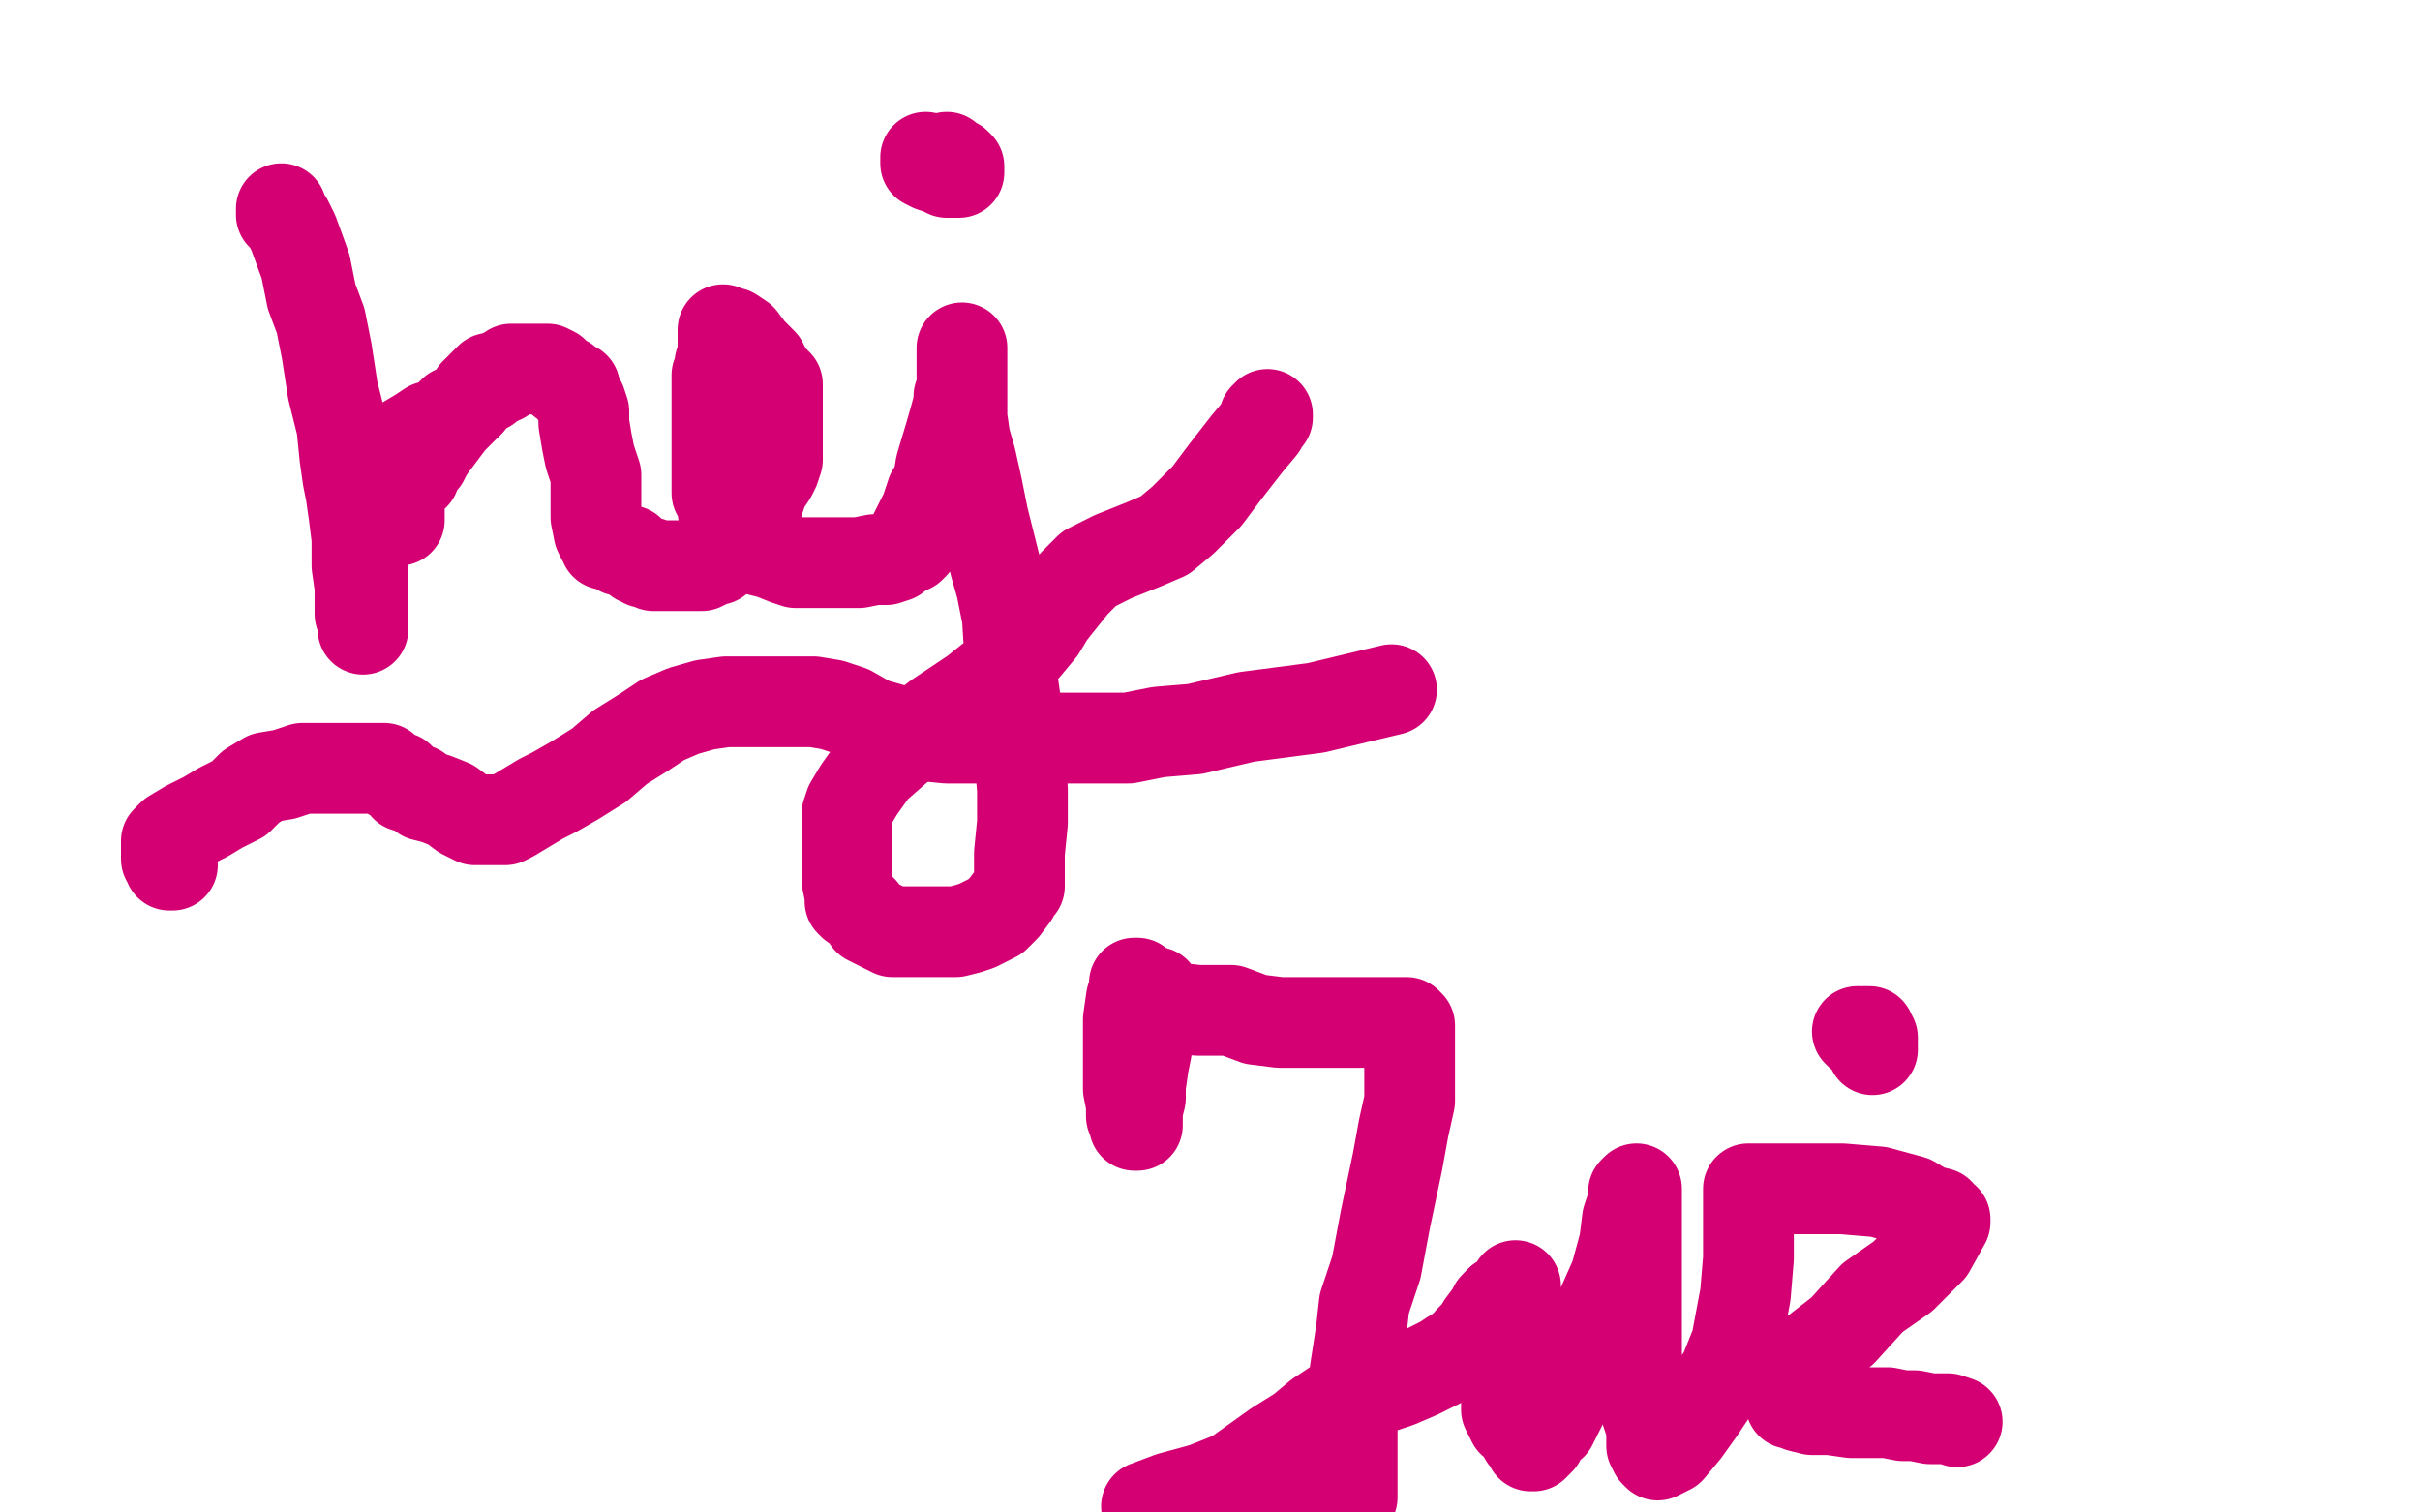
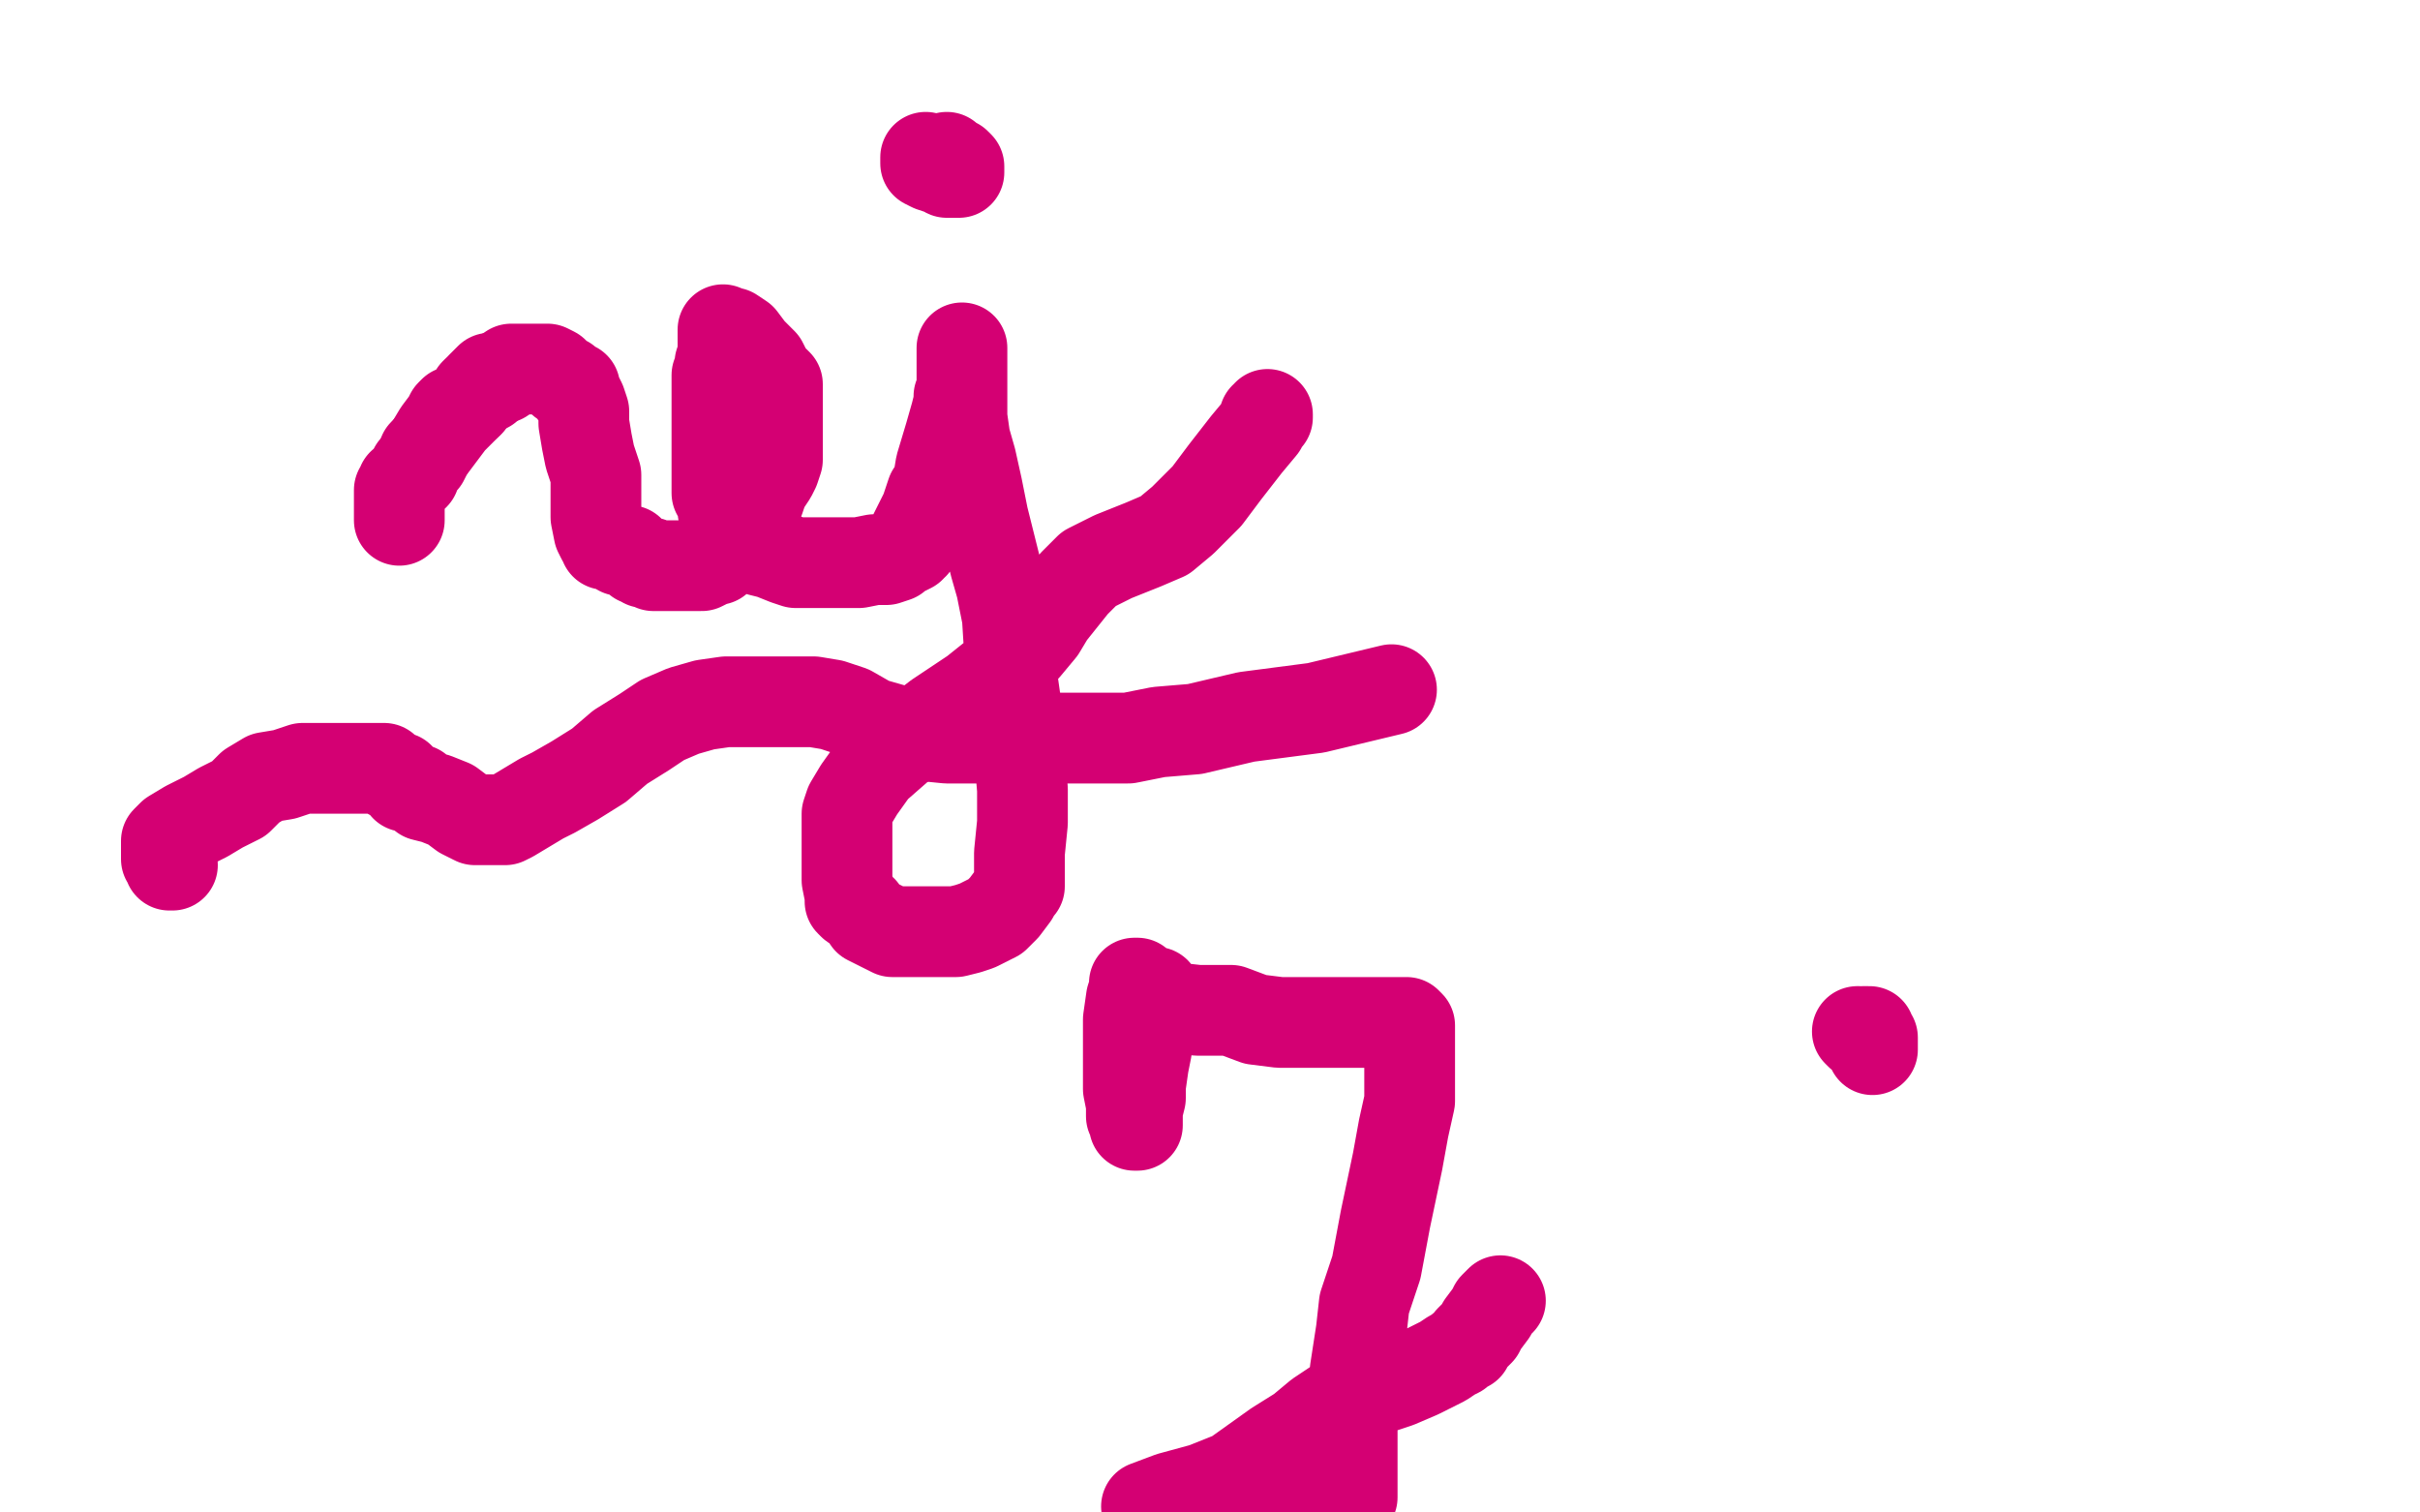
<svg xmlns="http://www.w3.org/2000/svg" width="800" height="500" version="1.1" style="stroke-antialiasing: false">
  <desc>This SVG has been created on https://colorillo.com/</desc>
  <rect x="0" y="0" width="800" height="500" style="fill: rgb(255,255,255); stroke-width:0" />
-   <polyline points="93,69 93,71 93,71 95,73 95,73 97,77 97,77 101,88 101,88 103,98 103,98 106,106 106,106 108,116 108,116 110,129 110,129 113,141 113,141 114,151 115,158 116,163 117,170 118,178 118,187 119,194 119,199 119,201 119,202 119,203 120,203 120,206 120,207 120,208 120,207 120,206 120,201 120,198 120,195 120,193 120,191 120,190 120,185 120,180 120,177 120,176 120,174 120,172 121,170 122,165 123,161 125,156 126,154 127,153 127,152 130,149 134,146 139,143 142,141" style="fill: none; stroke: #d40073; stroke-width: 30; stroke-linejoin: round; stroke-linecap: round; stroke-antialiasing: false; stroke-antialias: 0; opacity: 1.0" />
  <polyline points="140,151 140,150 140,150 143,147 149,139 155,133 159,128 161,126 162,125 163,125 164,125 166,125" style="fill: none; stroke: #d40073; stroke-width: 30; stroke-linejoin: round; stroke-linecap: round; stroke-antialiasing: false; stroke-antialias: 0; opacity: 1.0" />
  <polyline points="132,172 132,171 132,171 132,170 132,170 132,167 132,167 132,165 132,165 132,164 132,164 132,163 132,163 132,162 132,162 133,162 133,162 133,160 134,160 135,158 136,158 137,157 137,156 137,155 138,154 140,152 142,148 145,143 148,139 149,137 150,136 151,136 152,135 155,133 157,130 161,128 163,125 166,124 169,122 170,122 172,122 175,122 177,122 181,122 183,123 184,124 186,126 187,126 188,127 190,128 190,130 191,131 192,133 193,136 193,140 194,146 195,151 196,154 197,157 197,159 197,162 197,164 197,165 197,166 197,167 197,171 198,176 199,178 200,178 200,179 200,180 203,180 205,182 208,182 210,184 211,185 212,185 213,186 215,186 216,187 217,187 219,187 222,187 225,187 228,187 230,187 232,187 234,186 235,185 237,185 238,184 240,183 241,182 242,181 244,179 245,176 248,172 249,169 251,165 252,162 253,160 255,157 256,155 257,152 257,151 257,150 257,144 257,138 257,133 257,130 257,128 257,127 256,126 255,126 252,120 248,116 245,112 242,110 241,110 239,109 239,111 239,112 239,113 239,114 239,115 239,117 238,120 238,122 237,124 237,125 237,126 237,127 237,128 237,129 237,132 237,134 237,135 237,136 237,137 237,138 237,140 237,142 237,143 237,144 237,145 237,146 237,147 237,150 237,153 237,156 237,158 237,160 237,161 237,163 238,164 239,166 239,169 241,173 243,175 244,177 245,178 246,180 248,180 251,182 255,183 260,185 263,186 265,186 267,186 269,186 270,186 273,186 276,186 280,186 284,186 289,185 293,185 296,184 298,182 299,182 301,181 301,180 302,180 302,179 302,177 304,173 306,169 307,166 308,163 310,161 310,160 311,154 314,144 316,137 317,133 317,131 318,130 318,125 318,120 318,118 318,116 318,115 318,116 318,117 318,118 318,120 318,123 318,130 318,138 319,145 321,152 323,161 325,171 327,179 329,187 331,194 333,204 334,220 336,234 336,243 337,249 338,261 338,272 337,282 337,284 337,287 337,290 337,292 337,293 336,294 335,296 332,300 329,303 325,305 323,306 320,307 316,308 312,308 306,308 302,308 299,308 295,308 291,306 287,304 285,301 282,299 281,298 281,296 280,291 280,286 280,283 280,278 280,275 280,273 280,272 280,269 281,266 284,261 289,254 297,247 310,237 322,229 332,221 339,214 344,208 347,203 351,198 355,193 360,188 368,184 378,180 385,177 391,172 399,164 405,156 412,147 417,141 418,138 419,138 419,137" style="fill: none; stroke: #d40073; stroke-width: 30; stroke-linejoin: round; stroke-linecap: round; stroke-antialiasing: false; stroke-antialias: 0; opacity: 1.0" />
  <polyline points="306,52 306,53 306,53 306,54 306,54 308,55 308,55 311,56 311,56 314,57 314,57 315,57 315,57 316,57 316,57 317,57 317,57 317,56 317,55 316,54 314,53 313,52 313,53 313,54 313,55 313,56 313,57 314,57 315,57 315,56 315,54" style="fill: none; stroke: #d40073; stroke-width: 30; stroke-linejoin: round; stroke-linecap: round; stroke-antialiasing: false; stroke-antialias: 0; opacity: 1.0" />
  <polyline points="57,286 56,286 56,286 56,285 56,285 55,284 55,284 55,283 55,283 55,281 55,281 55,280 55,280 55,278 55,278 57,276 62,273 68,270 73,267 79,264 83,260 88,257 94,256 100,254 106,254 113,254 117,254 121,254 124,254 127,254 129,256 132,257 134,260 138,261 140,263 144,264 149,266 153,269 157,271 160,271 162,271 164,271 167,271 169,270 174,267 179,264 183,262 190,258 198,253 205,247 213,242 219,238 226,235 233,233 240,232 248,232 256,232 262,232 269,232 275,233 281,235 288,239 295,241 303,243 313,244 319,244 325,244 330,244 334,244 339,244 345,244 355,244 364,244 373,244 383,242 395,241 412,237 435,234 460,228" style="fill: none; stroke: #d40073; stroke-width: 30; stroke-linejoin: round; stroke-linecap: round; stroke-antialiasing: false; stroke-antialias: 0; opacity: 1.0" />
  <polyline points="382,328 381,328 381,328 381,329 381,329 381,330 381,330 381,331 381,331 381,333 381,333 381,334 381,335 381,337 380,340 380,342 379,344 379,347 378,352 377,359 377,363 376,367 376,370 376,371 376,372 375,372 375,371 374,369 374,365 373,360 373,356 373,350 373,345 373,337 374,330 375,327 375,325 376,325 377,328 377,329 378,330 378,332 378,333 379,333 382,333 387,333 396,334 407,334 415,337 423,338 433,338 442,338 451,338 458,338 461,338 463,338 464,338 465,338 466,339 466,340 466,342 466,346 466,355 466,364 464,373 462,384 458,403 455,419 451,431 450,440 448,453 447,463 447,474 447,482 447,490 447,495 379,498 387,495 398,492 408,488 415,483 422,478 430,473 436,468 442,464 449,461 456,459 462,457 469,454 473,452 477,450 480,448 482,447 483,446 485,445 486,443 489,440 490,438 493,434 494,432 495,431 496,430" style="fill: none; stroke: #d40073; stroke-width: 30; stroke-linejoin: round; stroke-linecap: round; stroke-antialiasing: false; stroke-antialias: 0; opacity: 1.0" />
-   <polyline points="496,430 498,429 499,428 500,428 500,427 501,427 501,426 501,425 501,427 501,429 501,432 501,435 501,438 500,441 499,446 498,451 498,457 498,460 498,463 498,466 499,468 500,470 503,472 504,475 506,476 506,478 507,478 509,476 510,473 513,471 516,465 519,458 523,448 527,440 530,431 534,422 537,411 538,403 540,397 540,394 541,393 541,396 541,399 541,403 541,407 541,410 541,414 541,422 541,431 541,438 541,445 541,453 543,463 546,472 546,478 547,480 548,481 552,479 557,473 562,466 566,460 570,454 574,444 577,428 578,416 578,407 578,400 578,396 578,394 578,393 585,393 591,393 598,393 609,393 621,394 632,397 637,400 641,401 641,403 643,403 643,404 638,413 629,422 619,429 609,440 600,447 595,456 592,459 592,461 592,463 592,464 593,464 595,465 599,466 605,466 612,467 618,467 624,467 629,468 633,468 638,469 641,469 644,469 647,470" style="fill: none; stroke: #d40073; stroke-width: 30; stroke-linejoin: round; stroke-linecap: round; stroke-antialiasing: false; stroke-antialias: 0; opacity: 1.0" />
  <polyline points="619,347 619,346 619,346 619,344 619,344 619,343 619,343 617,342 615,341 614,341 615,342 616,342 617,343 618,343 617,343 617,342 616,342 616,341 617,341 618,341" style="fill: none; stroke: #d40073; stroke-width: 30; stroke-linejoin: round; stroke-linecap: round; stroke-antialiasing: false; stroke-antialias: 0; opacity: 1.0" />
</svg>